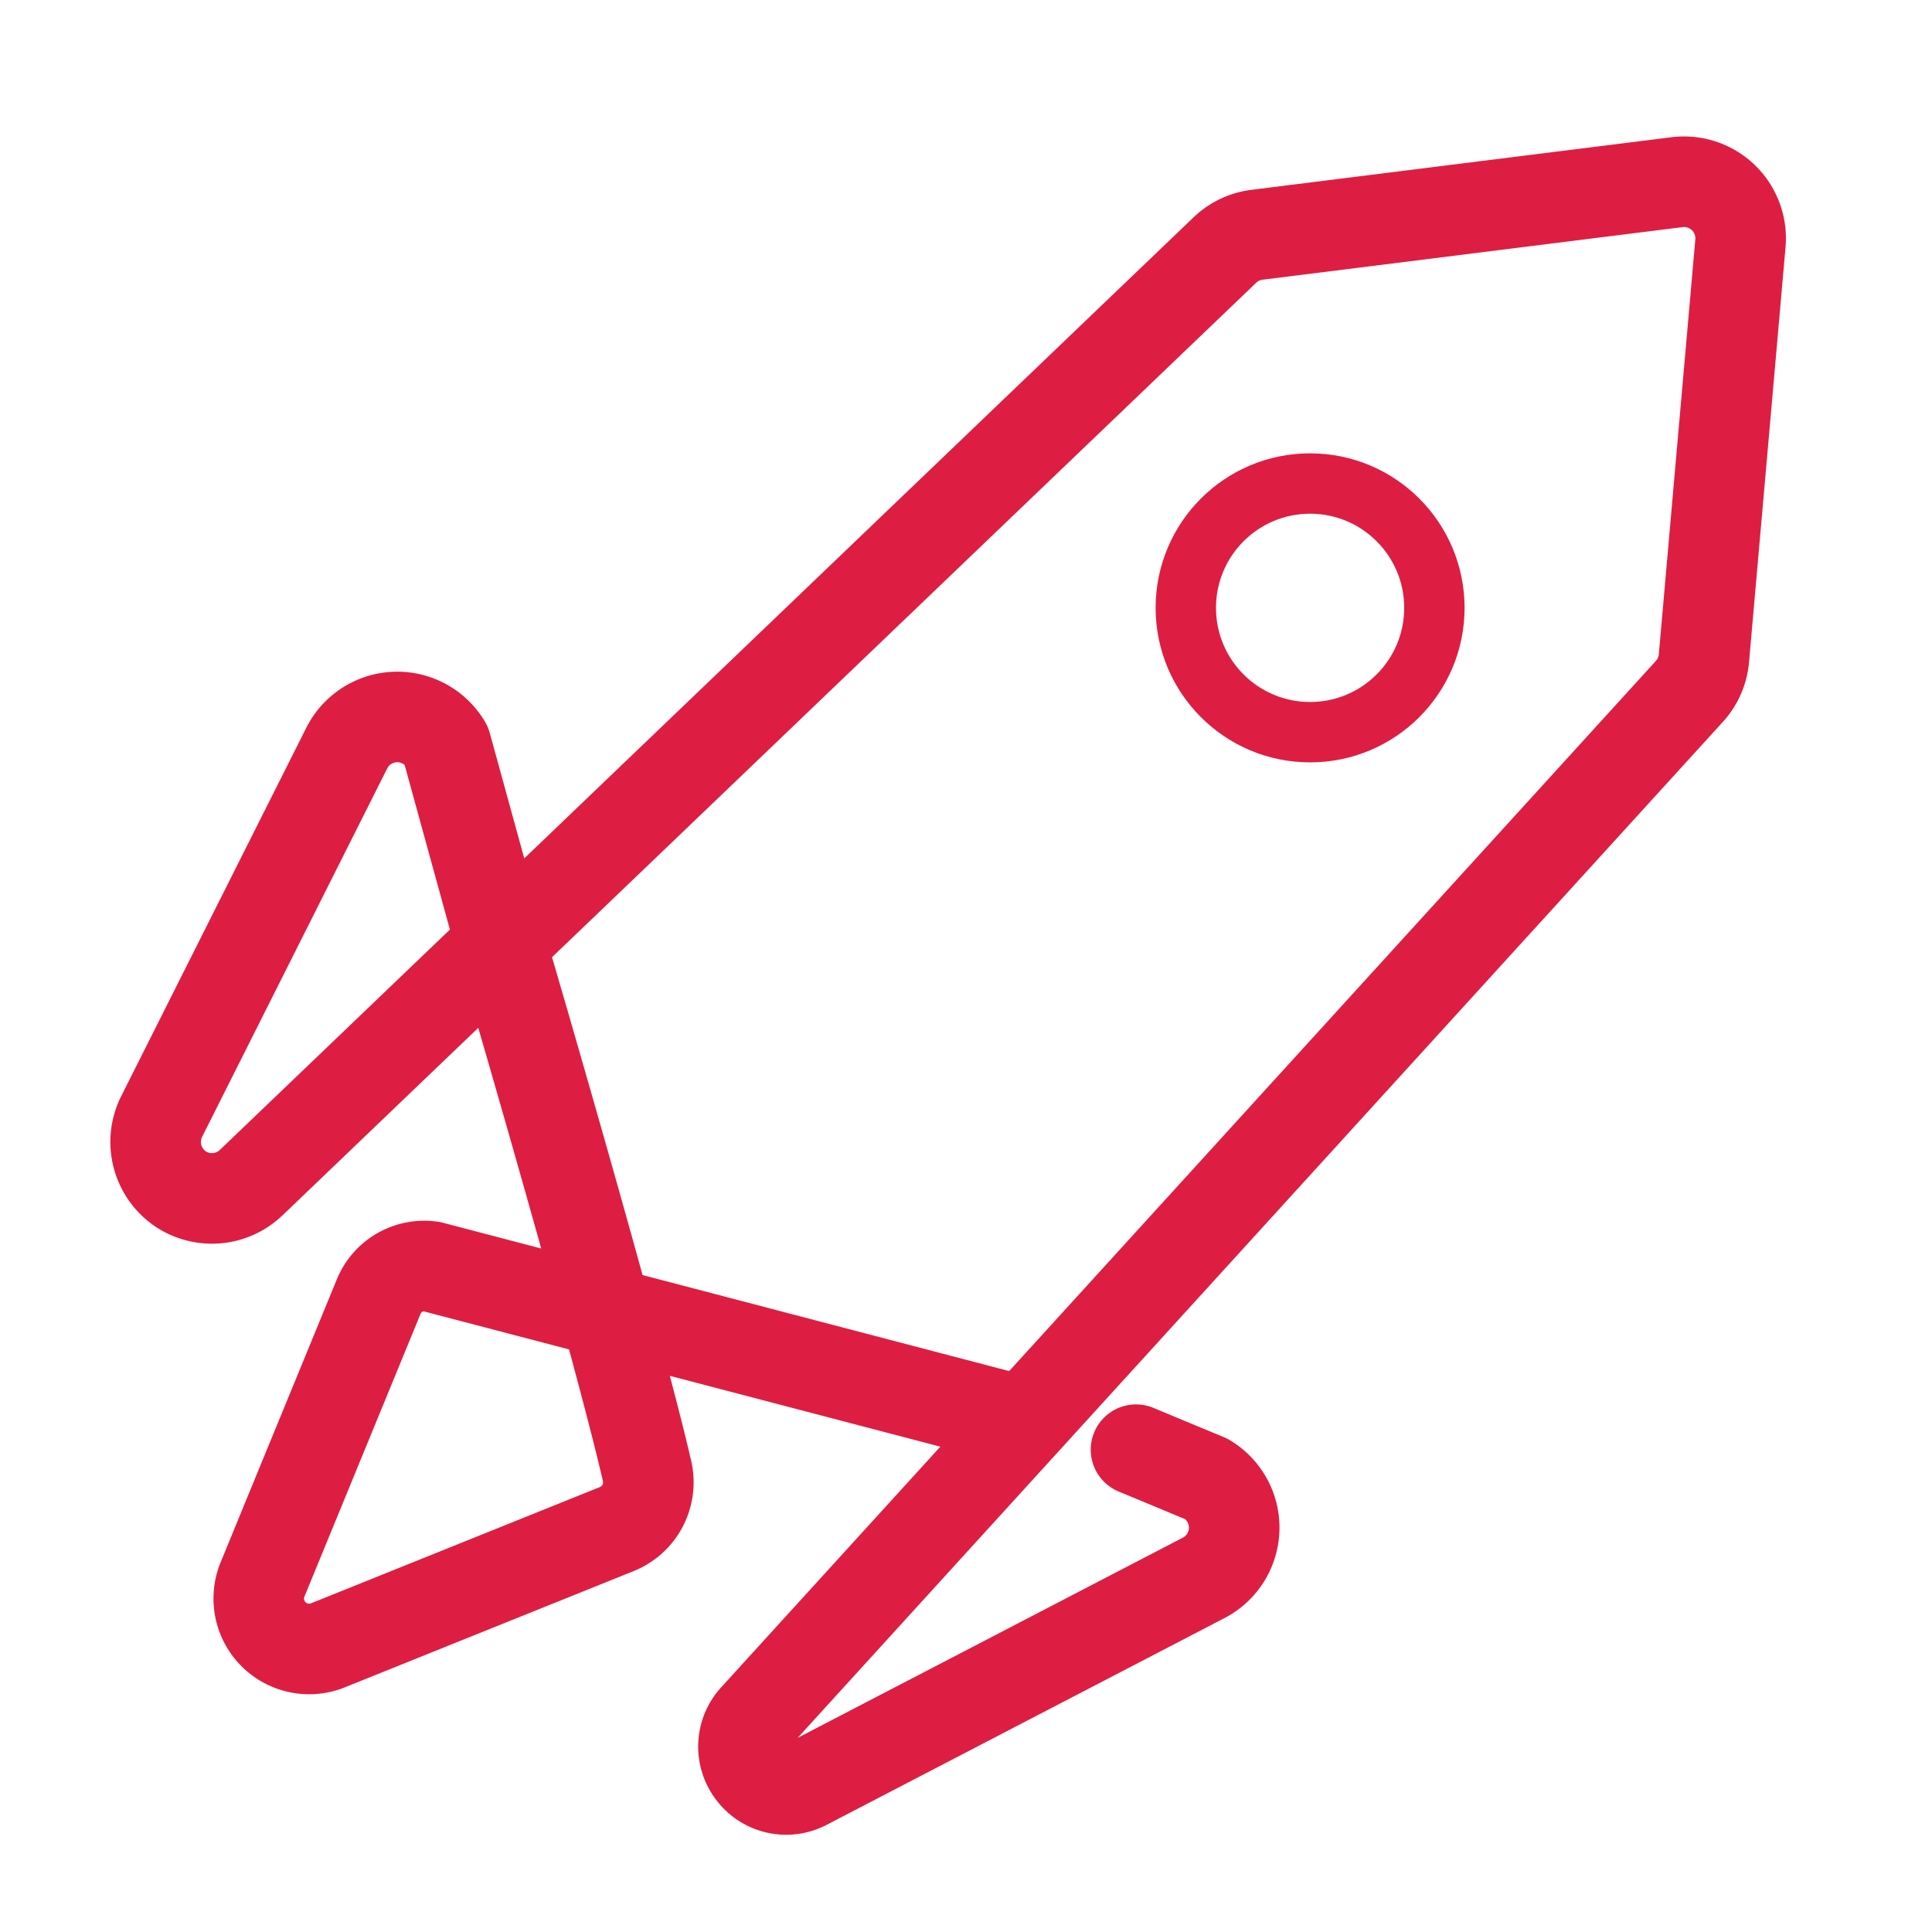
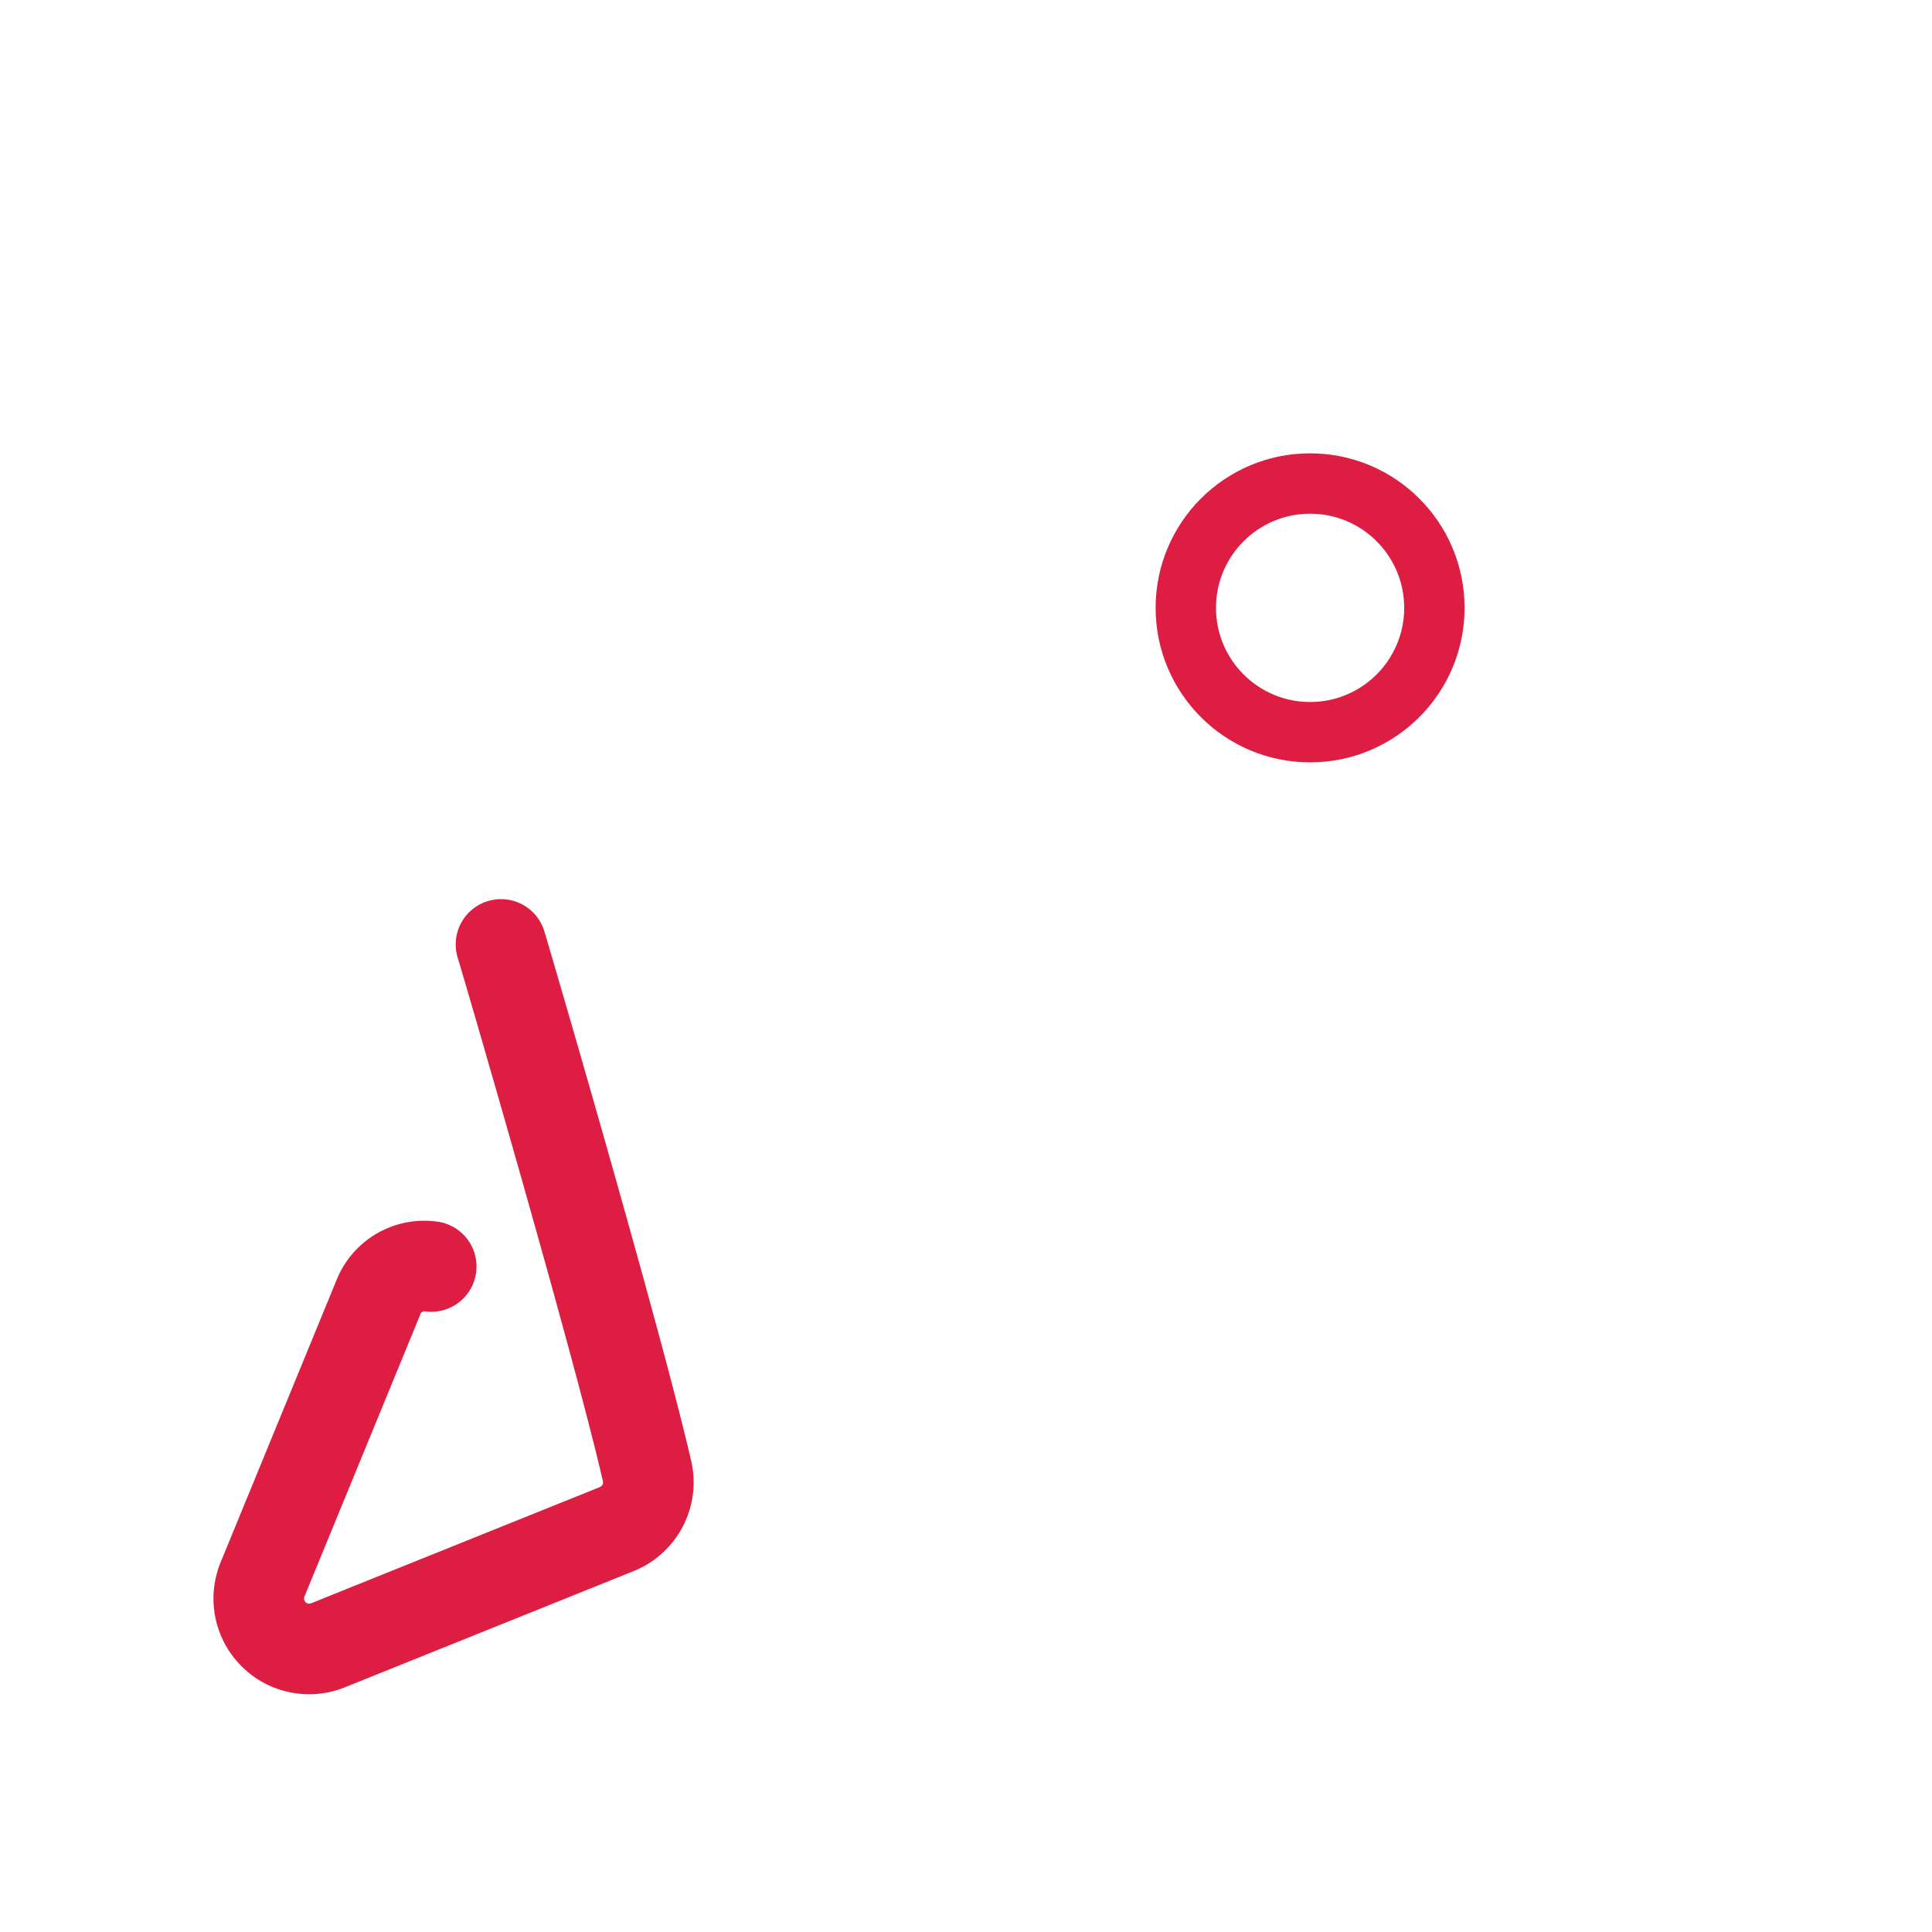
<svg xmlns="http://www.w3.org/2000/svg" width="48" height="48" viewBox="0 0 48 48">
  <defs>
    <clipPath id="clip-path">
      <rect id="Retângulo_93545" data-name="Retângulo 93545" width="48" height="48" fill="#fff" stroke="#707070" stroke-width="1.25" />
    </clipPath>
  </defs>
  <g id="Grupo_101892" data-name="Grupo 101892" clip-path="url(#clip-path)">
    <g id="foguete" transform="translate(3.869 4.514)">
-       <path id="Caminho_84753" data-name="Caminho 84753" d="M50.663,60.386,49.3,55.429a1.406,1.406,0,0,0-2.467.077l-4.607,9.17a1.411,1.411,0,0,0,.522,1.814h0a1.41,1.41,0,0,0,1.71-.186L68.653,43.13a1.4,1.4,0,0,1,.8-.376l10.43-1.306a1.406,1.406,0,0,1,1.574,1.524l-.907,10.309a1.4,1.4,0,0,1-.363.821L56.967,79.6a1.057,1.057,0,0,0-.059,1.361h0a1.052,1.052,0,0,0,1.329.3l9.886-5.138a1.406,1.406,0,0,0,.073-2.454l-1.755-.73" transform="translate(-42.086 -41.436)" fill="none" stroke="#de1d43" stroke-linecap="round" stroke-linejoin="round" stroke-width="2.25" />
      <ellipse id="Elipse_2471" data-name="Elipse 2471" cx="3.088" cy="3.089" rx="3.088" ry="3.089" transform="translate(25.592 7.499)" fill="none" stroke="#de1d43" stroke-linecap="round" stroke-linejoin="round" stroke-width="1.5" />
-       <path id="Caminho_84754" data-name="Caminho 84754" d="M53.748,83.22c.091.281,2.866,9.773,3.628,13.079a1.252,1.252,0,0,1-.753,1.447l-7.188,2.893a1.252,1.252,0,0,1-1.61-1.646l2.875-7a1.224,1.224,0,0,1,1.315-.771L66.74,95.079" transform="translate(-45.17 -64.27)" fill="none" stroke="#de1d43" stroke-linecap="round" stroke-linejoin="round" stroke-width="2.25" />
+       <path id="Caminho_84754" data-name="Caminho 84754" d="M53.748,83.22c.091.281,2.866,9.773,3.628,13.079a1.252,1.252,0,0,1-.753,1.447l-7.188,2.893a1.252,1.252,0,0,1-1.61-1.646l2.875-7a1.224,1.224,0,0,1,1.315-.771" transform="translate(-45.17 -64.27)" fill="none" stroke="#de1d43" stroke-linecap="round" stroke-linejoin="round" stroke-width="2.25" />
    </g>
  </g>
</svg>